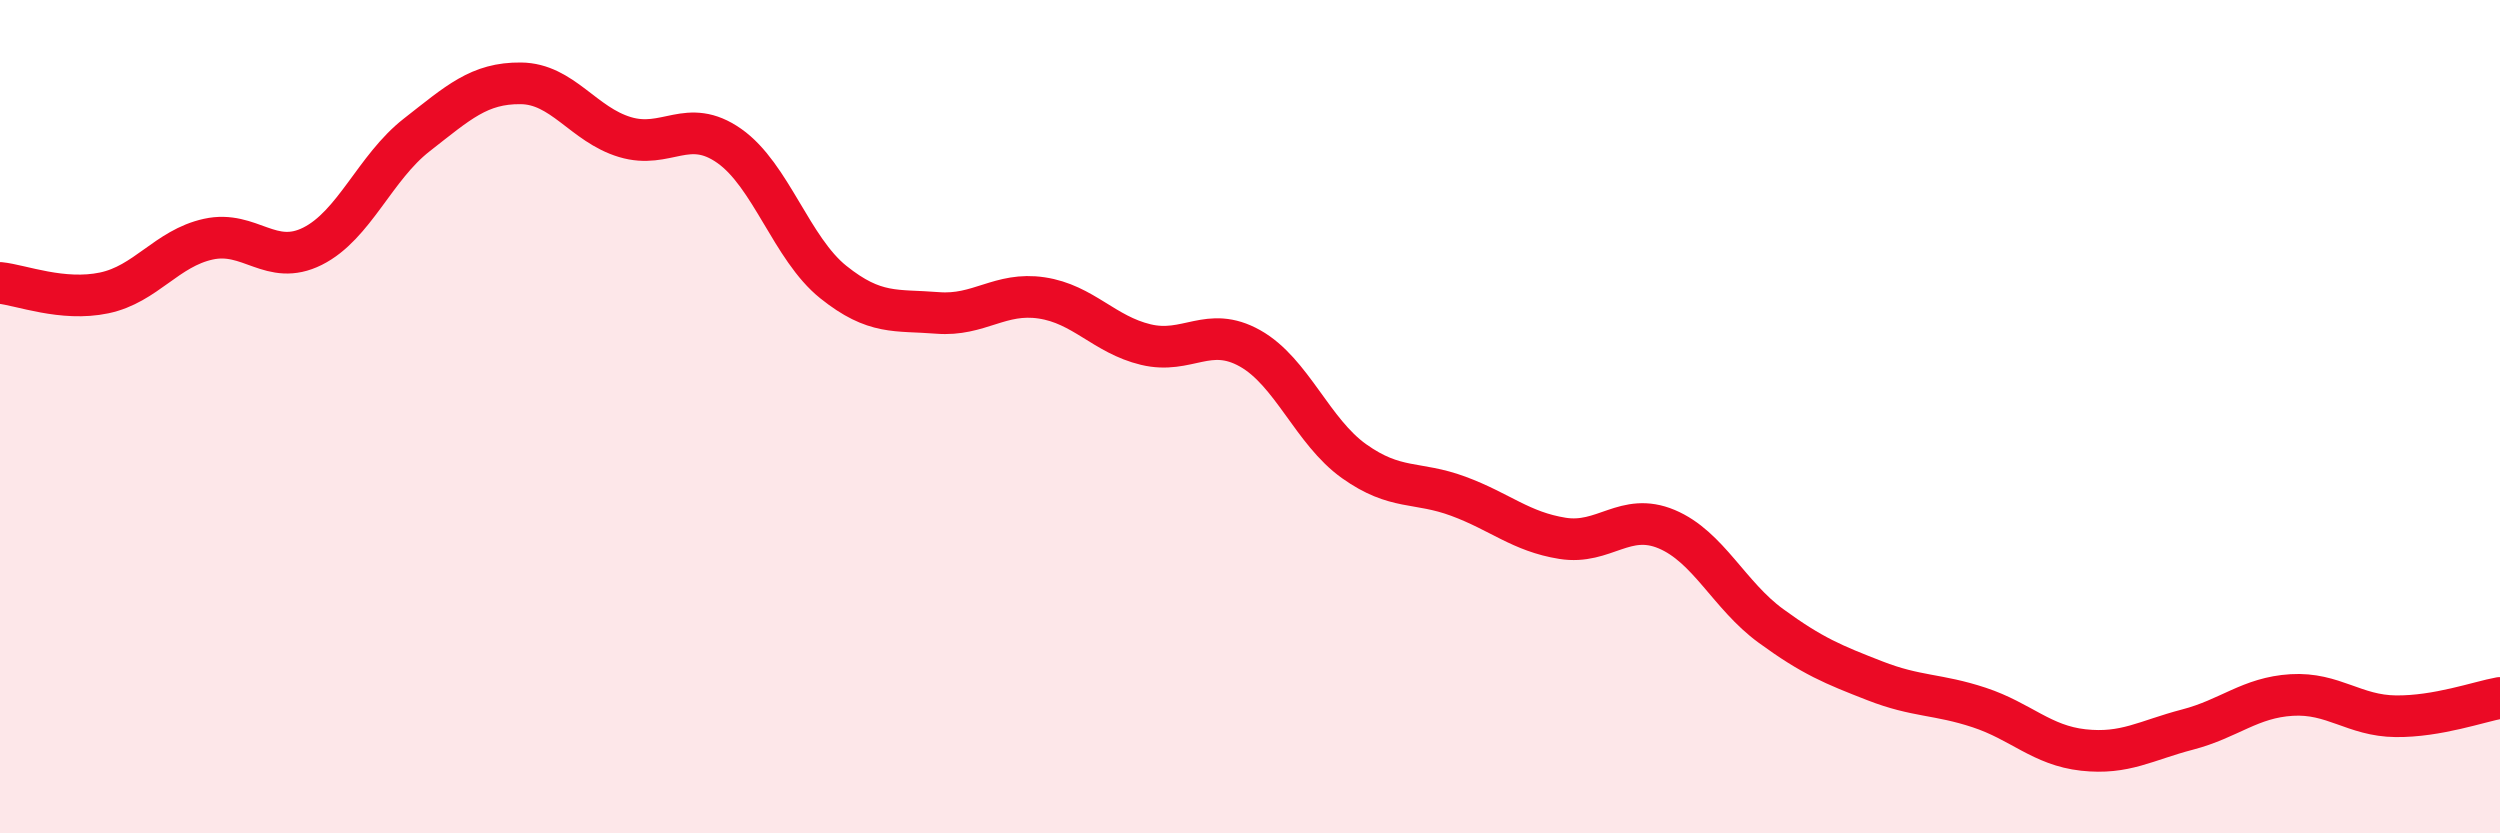
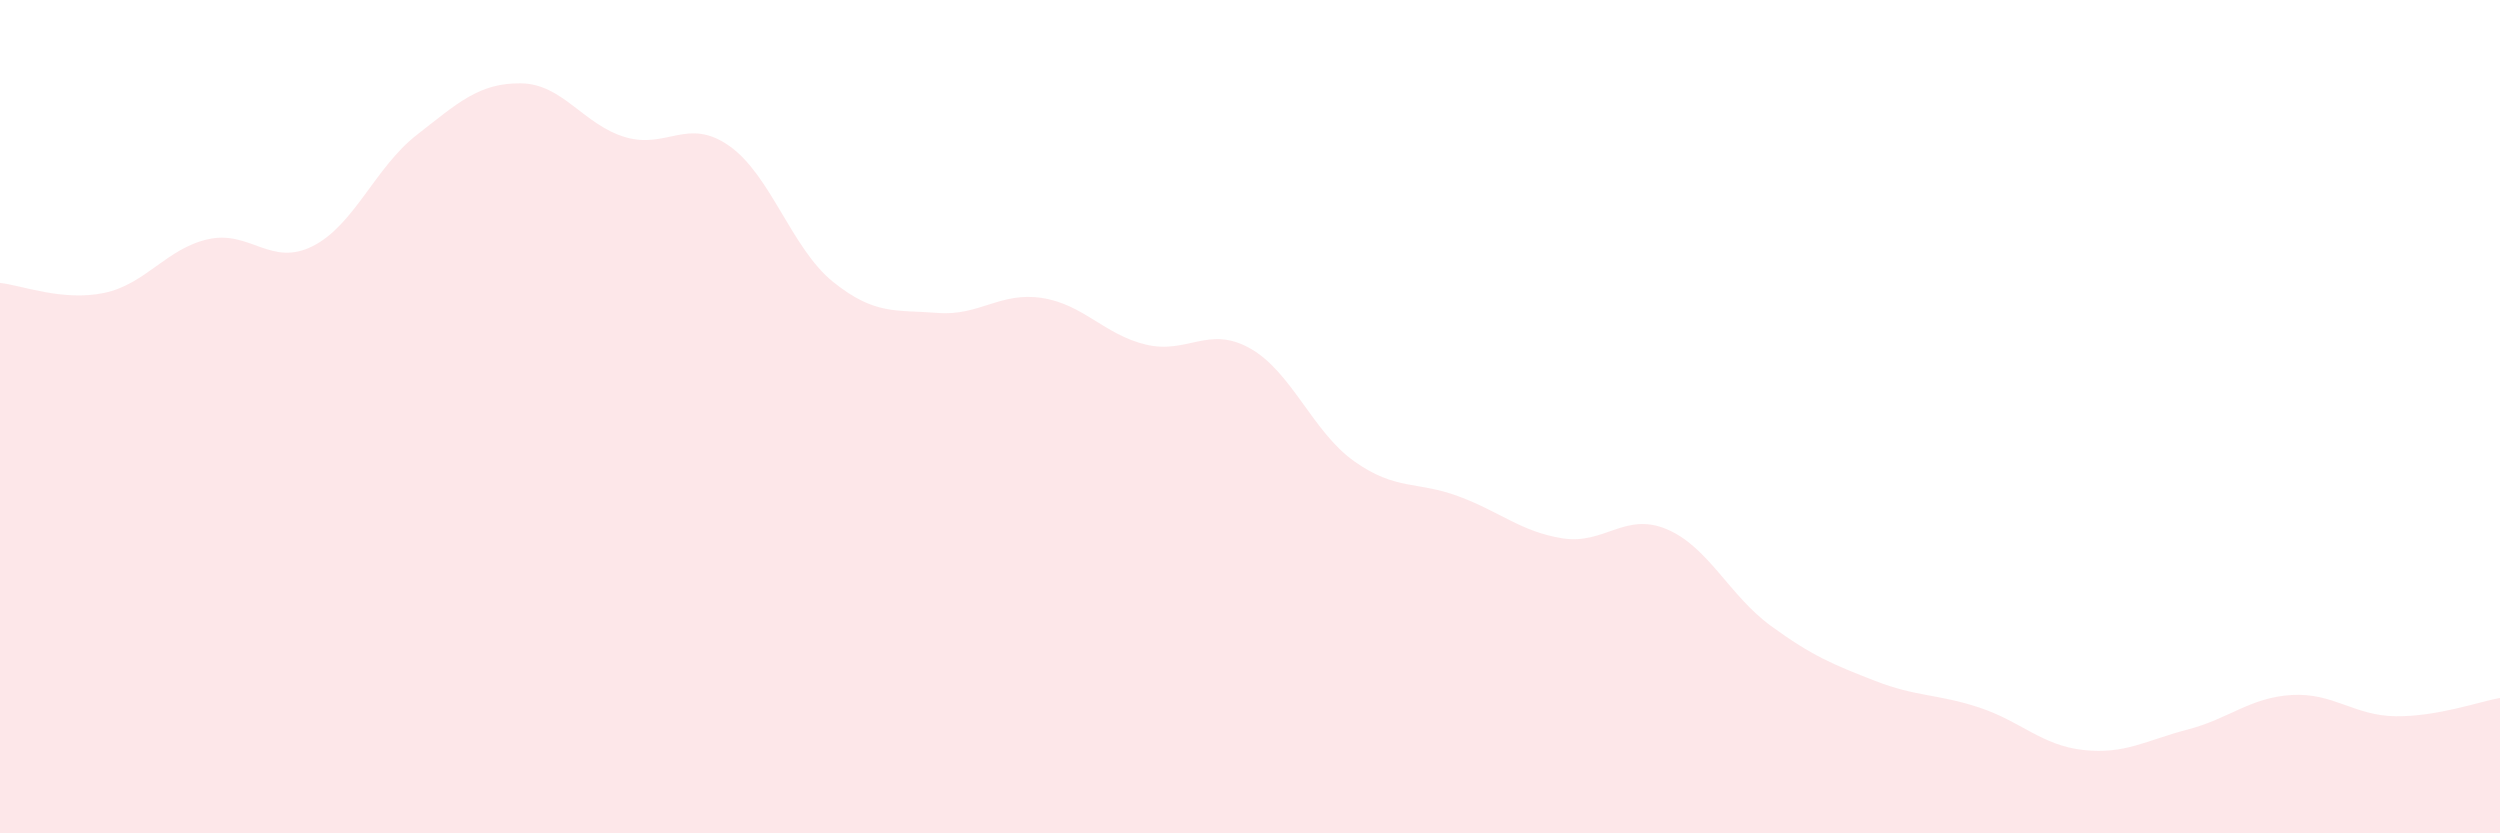
<svg xmlns="http://www.w3.org/2000/svg" width="60" height="20" viewBox="0 0 60 20">
  <path d="M 0,6.79 C 0.5,6.84 1.5,7.24 2.5,7.03 C 3.5,6.82 4,5.96 5,5.74 C 6,5.52 6.5,6.41 7.5,5.91 C 8.5,5.41 9,4.02 10,3.24 C 11,2.46 11.5,1.99 12.5,2 C 13.5,2.01 14,2.99 15,3.29 C 16,3.59 16.5,2.8 17.5,3.5 C 18.5,4.2 19,5.97 20,6.77 C 21,7.57 21.5,7.43 22.5,7.51 C 23.5,7.59 24,7 25,7.15 C 26,7.3 26.5,8.03 27.5,8.27 C 28.5,8.51 29,7.8 30,8.36 C 31,8.92 31.5,10.36 32.5,11.07 C 33.5,11.78 34,11.54 35,11.91 C 36,12.28 36.5,12.76 37.5,12.92 C 38.5,13.08 39,12.28 40,12.7 C 41,13.12 41.5,14.29 42.5,15.02 C 43.5,15.75 44,15.95 45,16.34 C 46,16.73 46.5,16.65 47.5,16.98 C 48.5,17.31 49,17.89 50,18 C 51,18.11 51.5,17.77 52.5,17.51 C 53.5,17.25 54,16.74 55,16.68 C 56,16.62 56.5,17.18 57.5,17.19 C 58.5,17.2 59.5,16.84 60,16.75L60 20L0 20Z" fill="#EB0A25" opacity="0.1" stroke-linecap="round" stroke-linejoin="round" />
-   <path d="M 0,6.79 C 0.5,6.84 1.5,7.24 2.5,7.03 C 3.5,6.82 4,5.96 5,5.74 C 6,5.52 6.5,6.41 7.5,5.91 C 8.5,5.41 9,4.02 10,3.24 C 11,2.46 11.5,1.99 12.5,2 C 13.5,2.01 14,2.99 15,3.29 C 16,3.59 16.5,2.8 17.5,3.5 C 18.5,4.2 19,5.97 20,6.77 C 21,7.57 21.5,7.43 22.5,7.51 C 23.5,7.59 24,7 25,7.15 C 26,7.3 26.5,8.03 27.5,8.27 C 28.5,8.51 29,7.8 30,8.36 C 31,8.92 31.5,10.36 32.5,11.07 C 33.5,11.78 34,11.54 35,11.91 C 36,12.28 36.5,12.76 37.5,12.92 C 38.5,13.08 39,12.28 40,12.7 C 41,13.12 41.5,14.29 42.5,15.02 C 43.5,15.75 44,15.95 45,16.34 C 46,16.73 46.5,16.65 47.5,16.98 C 48.5,17.31 49,17.89 50,18 C 51,18.11 51.5,17.77 52.5,17.51 C 53.5,17.25 54,16.74 55,16.68 C 56,16.62 56.5,17.18 57.5,17.19 C 58.5,17.2 59.5,16.84 60,16.75" stroke="#EB0A25" stroke-width="1" fill="none" stroke-linecap="round" stroke-linejoin="round" />
</svg>